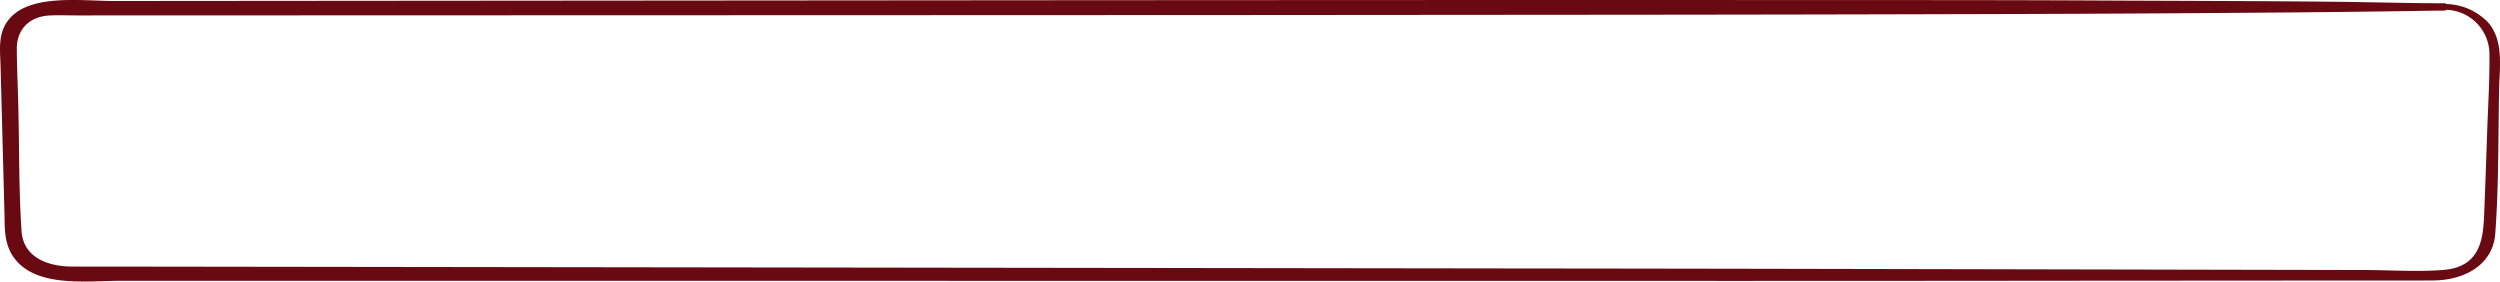
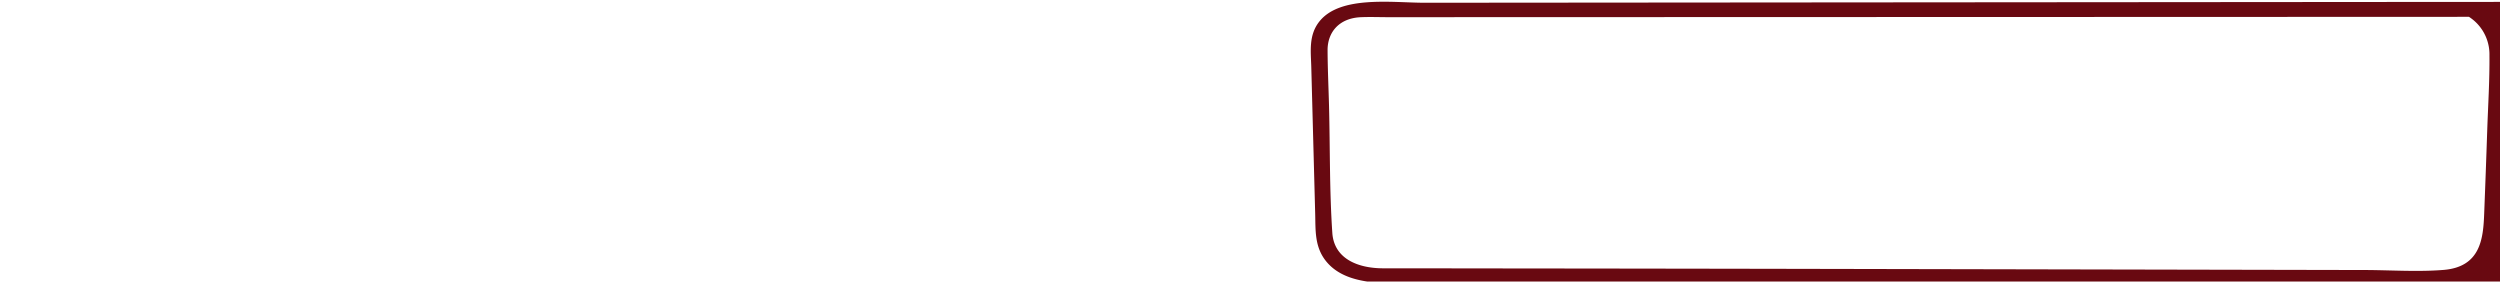
<svg xmlns="http://www.w3.org/2000/svg" width="408" height="45.948" viewBox="0 0 408 45.948">
  <g transform="translate(-1119.412 -861.109)">
-     <path d="M1518.207,862.708a7.271,7.271,0,0,1,7.483,7.421c.039,4.127-.23,8.277-.368,12.4q-.225,6.711-.49,13.421c-.153,4.047-.555,8.72-6.639,9.21-4.237.341-8.655.025-12.9.016l-33.071-.068-48.482-.1q-29.038-.06-58.076-.089l-61.961-.083-60.136-.08-52.387-.07-39.431-.053q-10.252-.014-20.5-.021c-4.194,0-8.031-1.591-8.316-5.768-.47-6.907-.361-13.878-.54-20.794-.079-3.005-.222-6.015-.235-9.021-.012-2.911,1.846-5.257,5.472-5.4,1.5-.06,3.02,0,4.521,0l26.086-.008,44.187-.014,56.268-.017q31.2-.01,62.4-.024l62.587-.05q28.293-.022,56.585-.1,22.589-.043,45.176-.217,13.774-.086,27.542-.29c1.768-.023,3.578-.068,5.228-.068a.605.605,0,1,0,0-1.2c-5.663,0-11.717-.182-17.517-.243-12.873-.136-25.751-.139-38.625-.206-17.912-.093-35.825-.059-53.738-.073q-31.033-.026-62.066,0-32.3.01-64.609.036l-60.271.049-49.94.041-33.432.028c-5.254,0-13.764-1.237-17.185,3.047-1.786,2.238-1.4,4.886-1.329,7.437l.319,11.973.319,11.972c.072,2.706-.117,5.4,1.775,7.749,3.718,4.623,11.783,3.477,17.488,3.48q16.081.007,32.161.005l48.417,0,59.021.005,63.047.005,61.552.006q26.728,0,53.456-.032l39.754-.026c6.548,0,13.1.013,19.646-.013,5.363-.022,9.819-2.7,10.184-7.609.582-7.825.48-15.742.63-23.58.067-3.477.795-7.867-1.728-10.845a9.768,9.768,0,0,0-7.329-3.081.471.471,0,1,0,0,.935Z" transform="translate(0 0)" fill="#690911" />
+     <path d="M1518.207,862.708a7.271,7.271,0,0,1,7.483,7.421c.039,4.127-.23,8.277-.368,12.4q-.225,6.711-.49,13.421c-.153,4.047-.555,8.72-6.639,9.21-4.237.341-8.655.025-12.9.016l-33.071-.068-48.482-.1q-29.038-.06-58.076-.089q-10.252-.014-20.5-.021c-4.194,0-8.031-1.591-8.316-5.768-.47-6.907-.361-13.878-.54-20.794-.079-3.005-.222-6.015-.235-9.021-.012-2.911,1.846-5.257,5.472-5.4,1.5-.06,3.02,0,4.521,0l26.086-.008,44.187-.014,56.268-.017q31.2-.01,62.4-.024l62.587-.05q28.293-.022,56.585-.1,22.589-.043,45.176-.217,13.774-.086,27.542-.29c1.768-.023,3.578-.068,5.228-.068a.605.605,0,1,0,0-1.2c-5.663,0-11.717-.182-17.517-.243-12.873-.136-25.751-.139-38.625-.206-17.912-.093-35.825-.059-53.738-.073q-31.033-.026-62.066,0-32.3.01-64.609.036l-60.271.049-49.94.041-33.432.028c-5.254,0-13.764-1.237-17.185,3.047-1.786,2.238-1.4,4.886-1.329,7.437l.319,11.973.319,11.972c.072,2.706-.117,5.4,1.775,7.749,3.718,4.623,11.783,3.477,17.488,3.48q16.081.007,32.161.005l48.417,0,59.021.005,63.047.005,61.552.006q26.728,0,53.456-.032l39.754-.026c6.548,0,13.1.013,19.646-.013,5.363-.022,9.819-2.7,10.184-7.609.582-7.825.48-15.742.63-23.58.067-3.477.795-7.867-1.728-10.845a9.768,9.768,0,0,0-7.329-3.081.471.471,0,1,0,0,.935Z" transform="translate(0 0)" fill="#690911" />
  </g>
</svg>